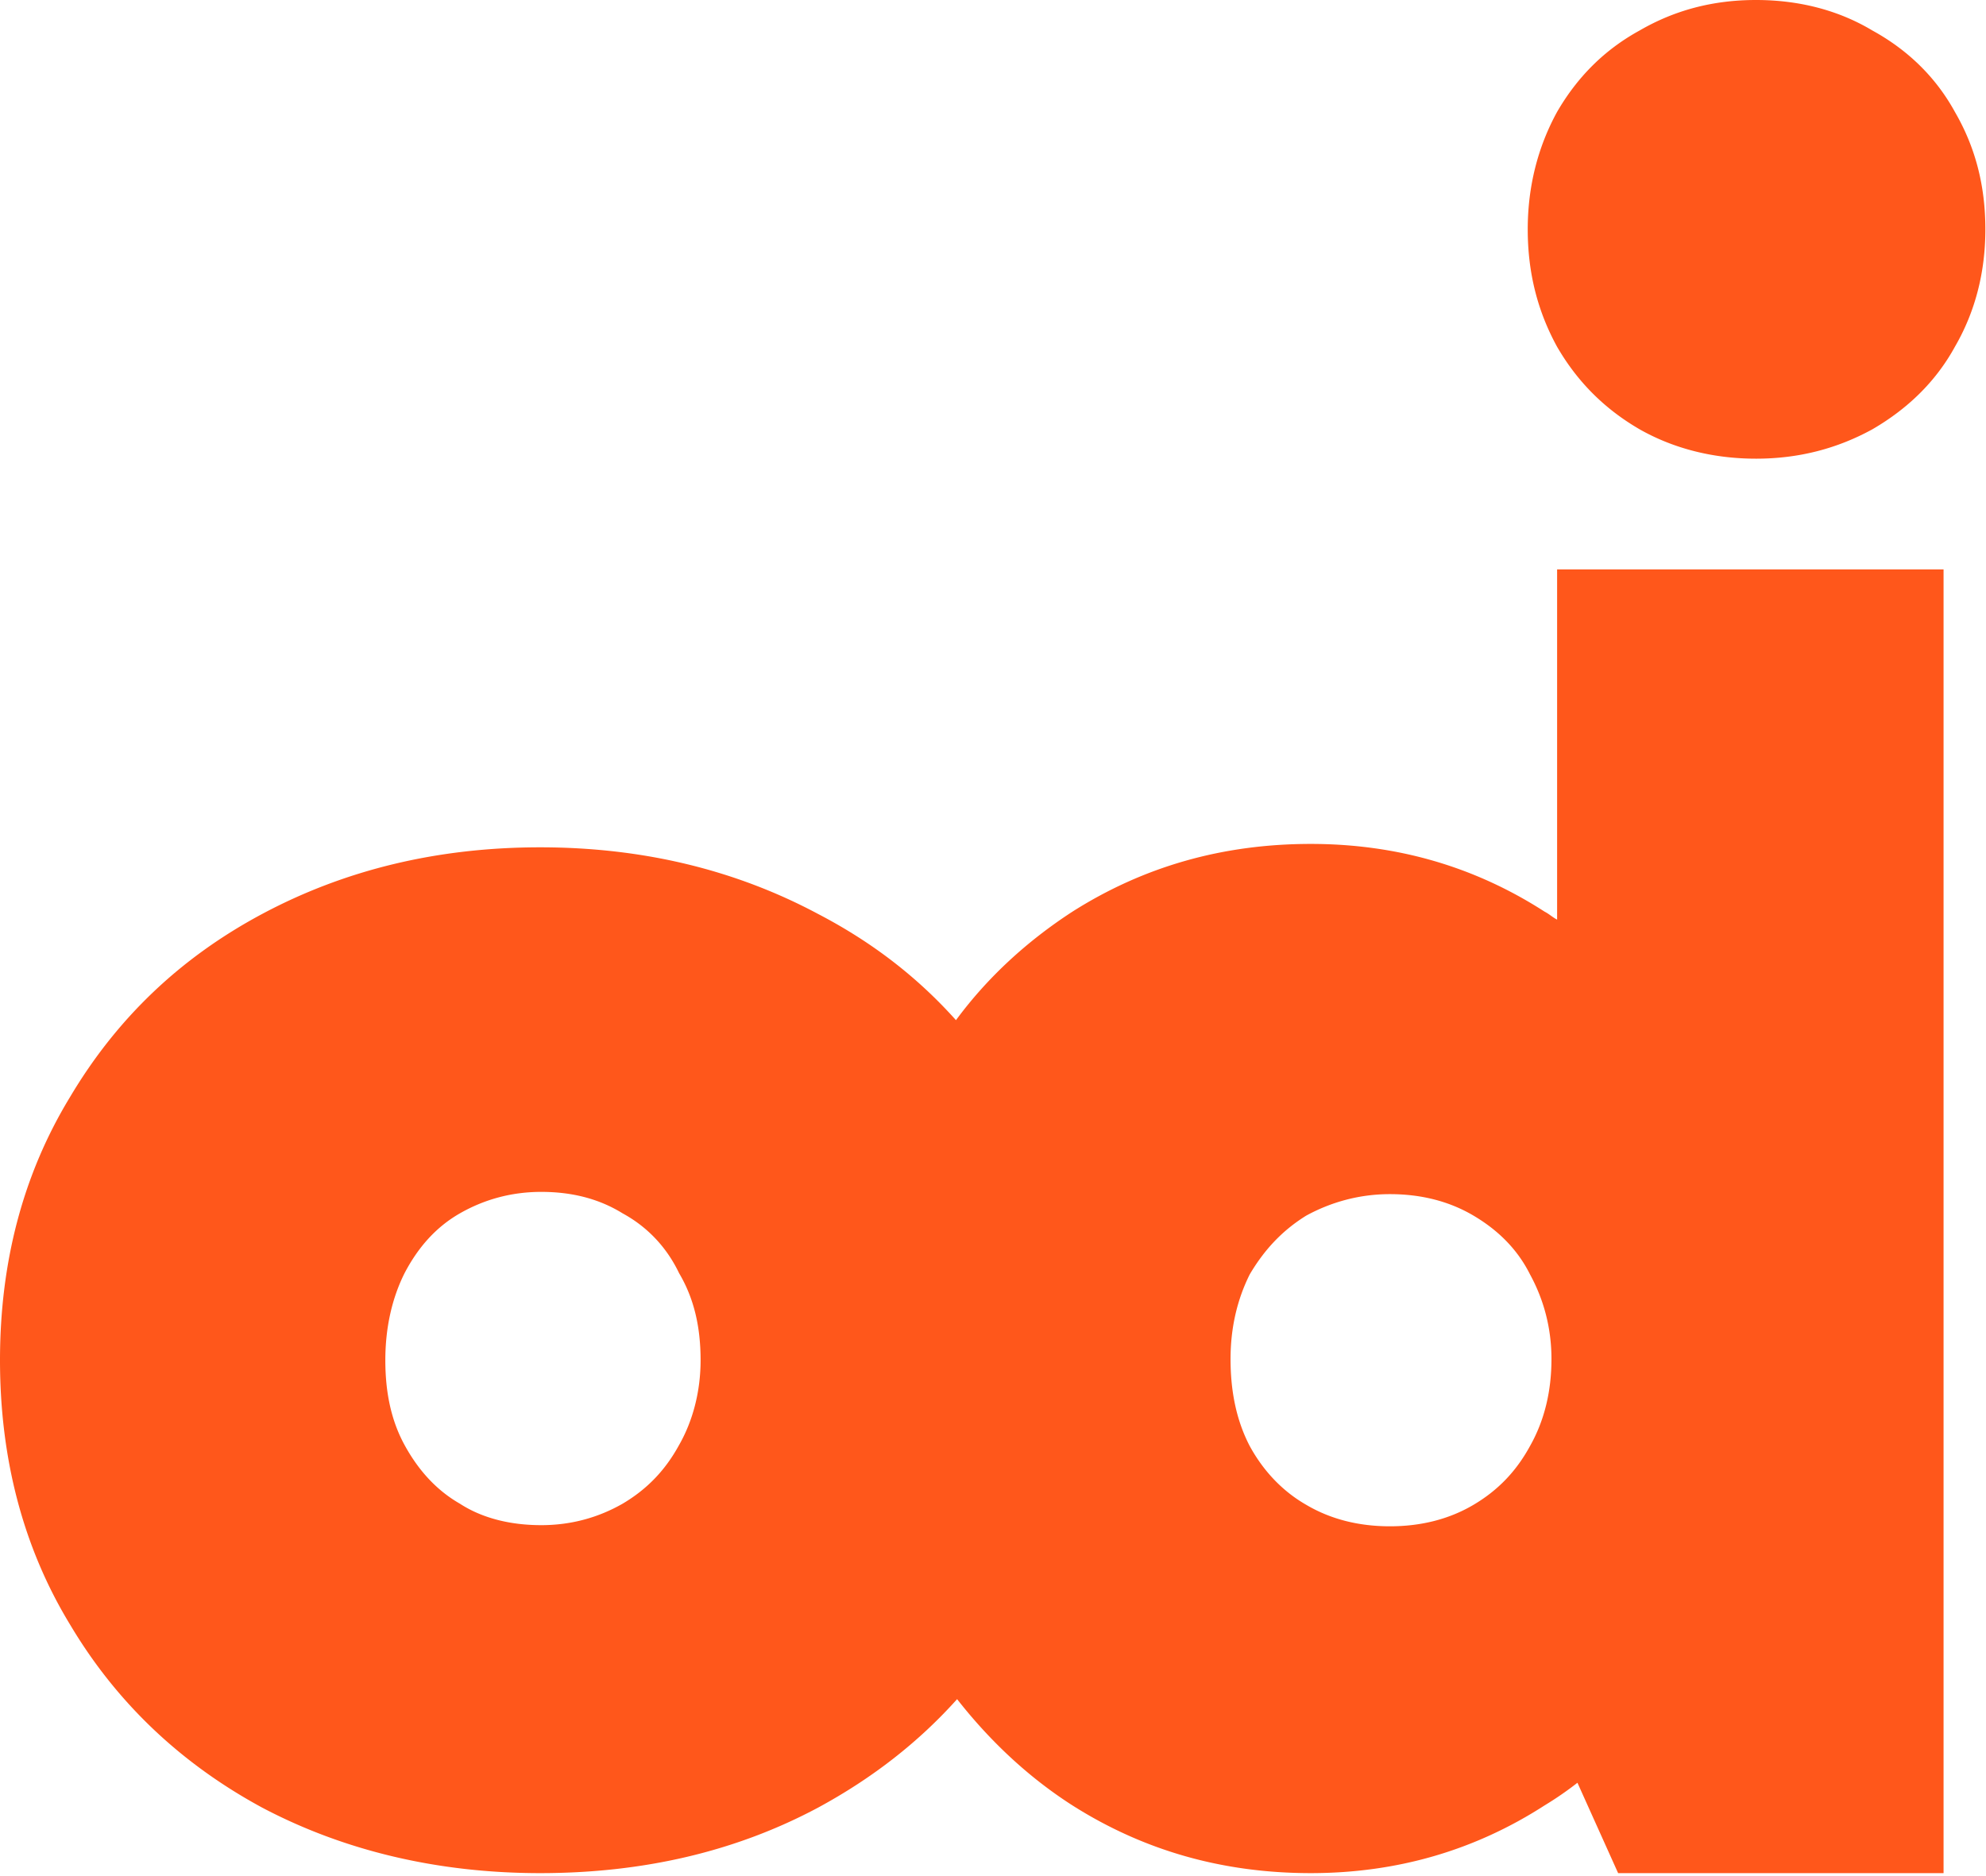
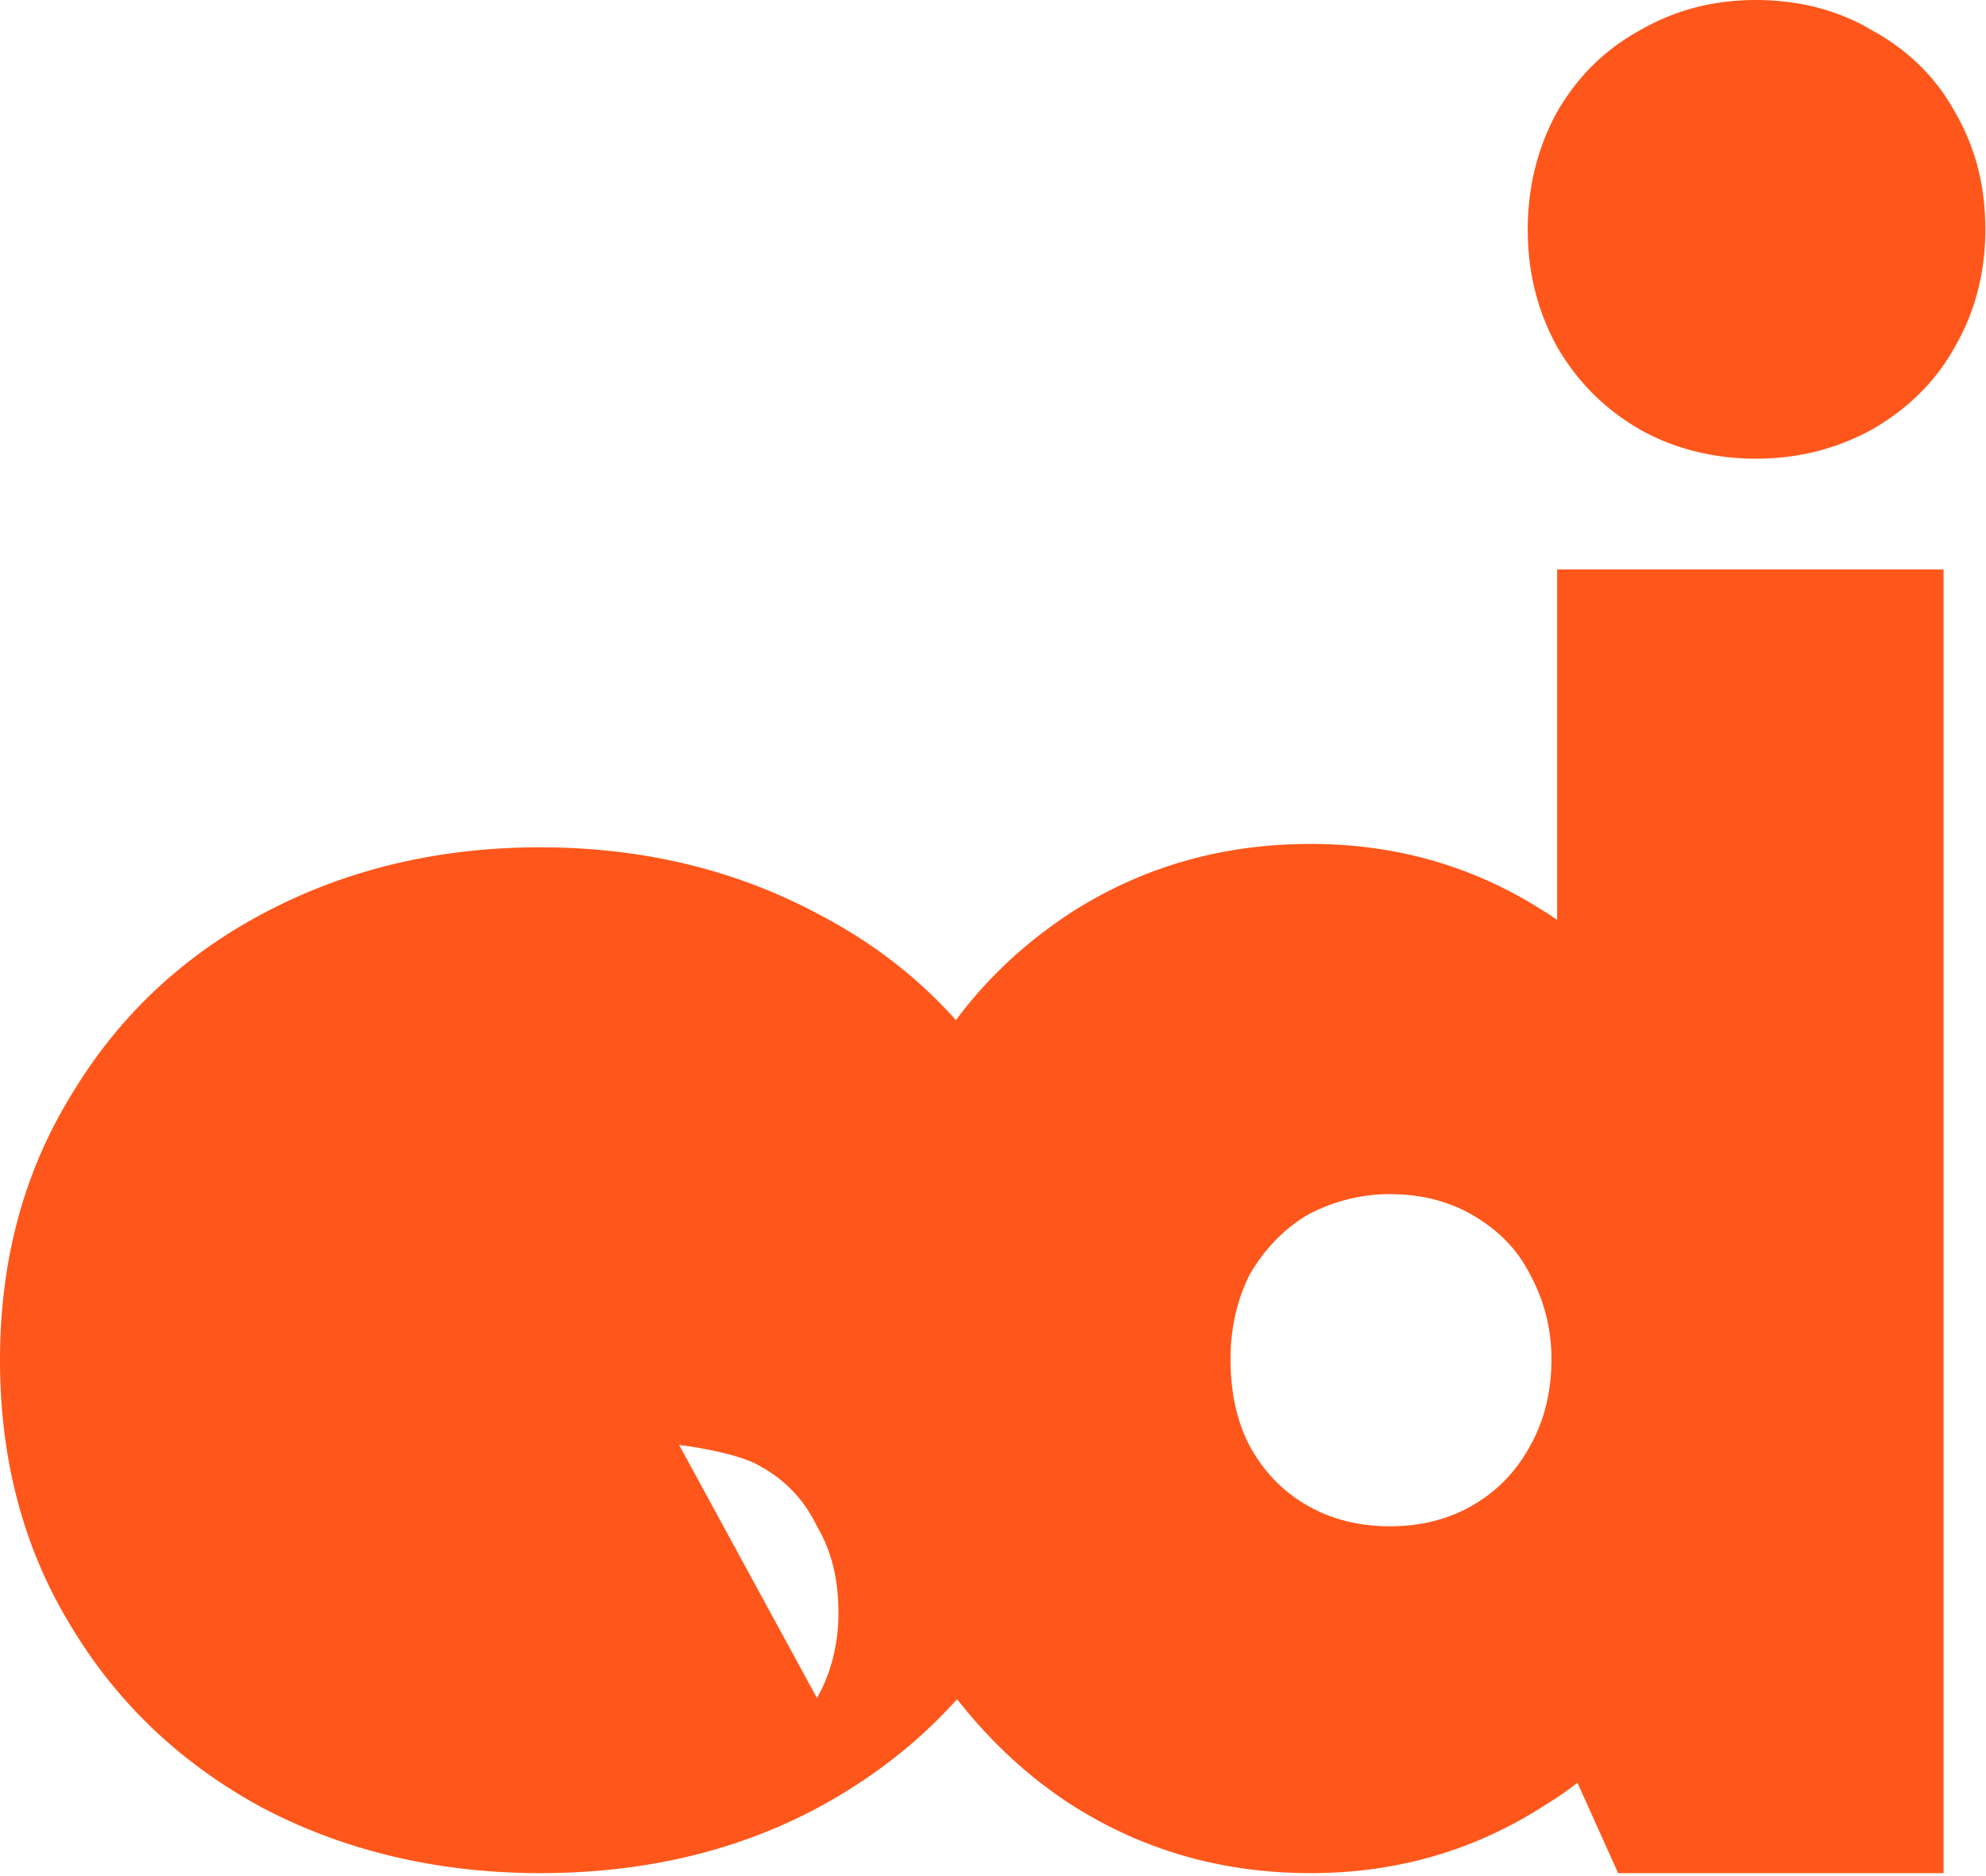
<svg xmlns="http://www.w3.org/2000/svg" fill="none" viewBox="0 0 271 256">
-   <path fill="#FF571B" d="M212.476 77.713v47.799c-.617-.309-1.08-.771-1.696-1.08-9.56-6.167-20.199-9.251-31.918-9.251-12.027 0-22.82 3.084-32.534 9.251-6.168 4.009-11.565 8.944-15.882 14.803-5.243-5.859-11.41-10.639-18.811-14.494-11.256-6.014-23.9-9.097-37.931-9.097-14.032 0-26.676 3.083-37.932 9.097-11.256 6.013-19.89 14.34-26.212 24.979C3.084 160.359 0 172.386 0 185.646c0 13.261 3.084 25.442 9.56 36.081 6.322 10.639 15.11 18.966 26.212 24.979 11.102 5.86 23.9 8.943 37.932 8.943 14.03 0 26.675-2.929 37.931-8.943 7.401-4.009 13.723-8.943 18.965-14.802 4.472 5.705 9.714 10.639 15.728 14.494 9.714 6.168 20.507 9.251 32.534 9.251 11.719 0 22.358-3.083 31.918-9.251a45.824 45.824 0 0 0 4.471-3.084l5.551 12.335h44.407V77.713h-52.733ZM92.669 197.21c-1.85 3.392-4.317 6.013-7.71 8.018-3.237 1.85-6.938 2.929-11.101 2.929-4.163 0-8.018-.925-11.102-2.929-3.238-1.851-5.705-4.626-7.556-8.018-1.85-3.392-2.62-7.247-2.62-11.565 0-4.471.924-8.48 2.62-11.872 1.85-3.547 4.318-6.322 7.556-8.172 3.238-1.851 6.939-2.93 11.102-2.93s7.864.925 11.102 2.93c3.392 1.85 6.013 4.625 7.71 8.172 2.004 3.392 2.929 7.247 2.929 11.872 0 4.318-1.08 8.327-2.93 11.565Zm116.106.154c-1.85 3.392-4.317 6.013-7.709 8.018-3.393 2.004-7.247 2.93-11.411 2.93-4.163 0-8.017-.926-11.41-2.93-3.238-1.85-5.859-4.626-7.709-8.018-1.851-3.546-2.622-7.555-2.622-11.873 0-4.317.926-8.172 2.622-11.564 2.004-3.392 4.471-6.014 7.709-8.018 3.393-1.85 7.247-2.93 11.41-2.93 4.164 0 8.018.925 11.411 2.93 3.392 2.004 6.013 4.626 7.709 8.018 1.851 3.392 2.93 7.247 2.93 11.564 0 4.318-.925 8.327-2.93 11.873Zm30.838-134.763c-5.859 0-11.255-1.388-15.881-4.01-4.78-2.775-8.481-6.475-11.256-11.255-2.621-4.78-4.009-10.023-4.009-16.036 0-5.86 1.388-11.256 4.009-16.036 2.775-4.78 6.476-8.48 11.256-11.102C228.512 1.388 233.754 0 239.613 0c5.86 0 11.256 1.388 15.882 4.163 4.78 2.621 8.635 6.322 11.256 11.102 2.776 4.78 4.163 10.022 4.163 16.036 0 5.86-1.387 11.256-4.163 16.036-2.621 4.78-6.476 8.48-11.256 11.256-4.78 2.621-10.022 4.009-15.882 4.009Z" />
+   <path fill="#FF571B" d="M212.476 77.713v47.799c-.617-.309-1.08-.771-1.696-1.08-9.56-6.167-20.199-9.251-31.918-9.251-12.027 0-22.82 3.084-32.534 9.251-6.168 4.009-11.565 8.944-15.882 14.803-5.243-5.859-11.41-10.639-18.811-14.494-11.256-6.014-23.9-9.097-37.931-9.097-14.032 0-26.676 3.083-37.932 9.097-11.256 6.013-19.89 14.34-26.212 24.979C3.084 160.359 0 172.386 0 185.646c0 13.261 3.084 25.442 9.56 36.081 6.322 10.639 15.11 18.966 26.212 24.979 11.102 5.86 23.9 8.943 37.932 8.943 14.03 0 26.675-2.929 37.931-8.943 7.401-4.009 13.723-8.943 18.965-14.802 4.472 5.705 9.714 10.639 15.728 14.494 9.714 6.168 20.507 9.251 32.534 9.251 11.719 0 22.358-3.083 31.918-9.251a45.824 45.824 0 0 0 4.471-3.084l5.551 12.335h44.407V77.713h-52.733ZM92.669 197.21s7.864.925 11.102 2.93c3.392 1.85 6.013 4.625 7.71 8.172 2.004 3.392 2.929 7.247 2.929 11.872 0 4.318-1.08 8.327-2.93 11.565Zm116.106.154c-1.85 3.392-4.317 6.013-7.709 8.018-3.393 2.004-7.247 2.93-11.411 2.93-4.163 0-8.017-.926-11.41-2.93-3.238-1.85-5.859-4.626-7.709-8.018-1.851-3.546-2.622-7.555-2.622-11.873 0-4.317.926-8.172 2.622-11.564 2.004-3.392 4.471-6.014 7.709-8.018 3.393-1.85 7.247-2.93 11.41-2.93 4.164 0 8.018.925 11.411 2.93 3.392 2.004 6.013 4.626 7.709 8.018 1.851 3.392 2.93 7.247 2.93 11.564 0 4.318-.925 8.327-2.93 11.873Zm30.838-134.763c-5.859 0-11.255-1.388-15.881-4.01-4.78-2.775-8.481-6.475-11.256-11.255-2.621-4.78-4.009-10.023-4.009-16.036 0-5.86 1.388-11.256 4.009-16.036 2.775-4.78 6.476-8.48 11.256-11.102C228.512 1.388 233.754 0 239.613 0c5.86 0 11.256 1.388 15.882 4.163 4.78 2.621 8.635 6.322 11.256 11.102 2.776 4.78 4.163 10.022 4.163 16.036 0 5.86-1.387 11.256-4.163 16.036-2.621 4.78-6.476 8.48-11.256 11.256-4.78 2.621-10.022 4.009-15.882 4.009Z" />
</svg>